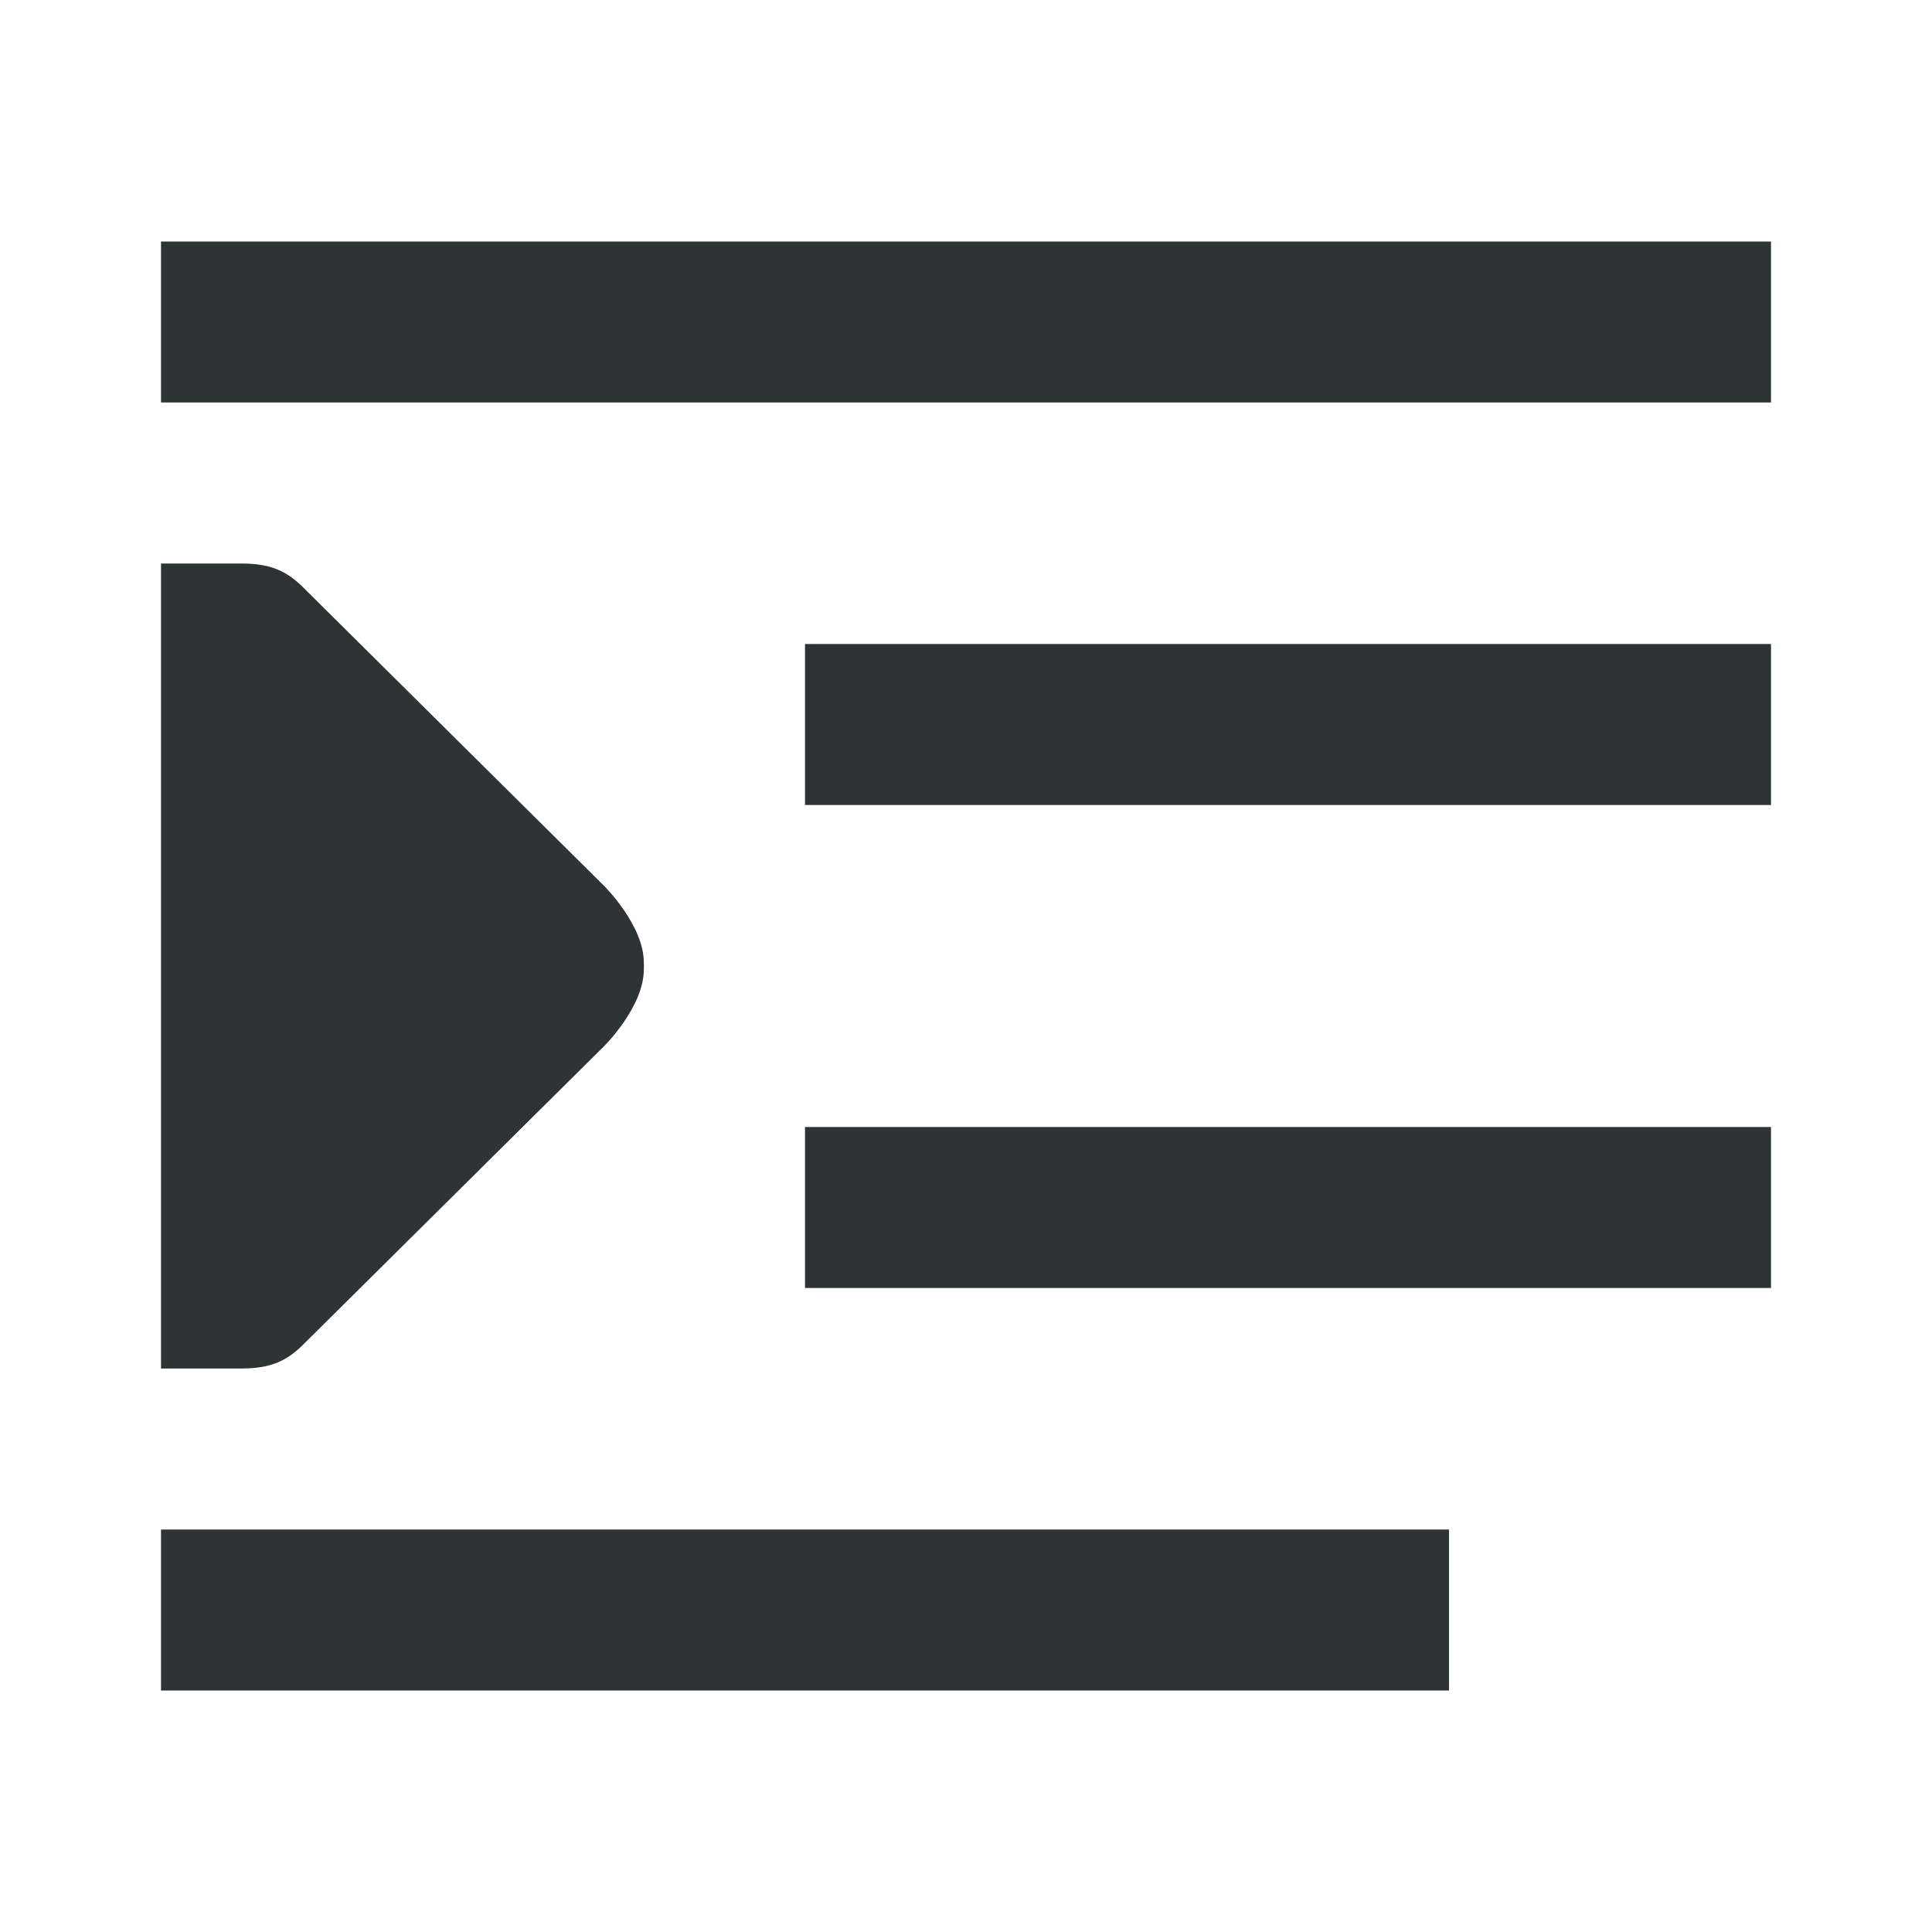
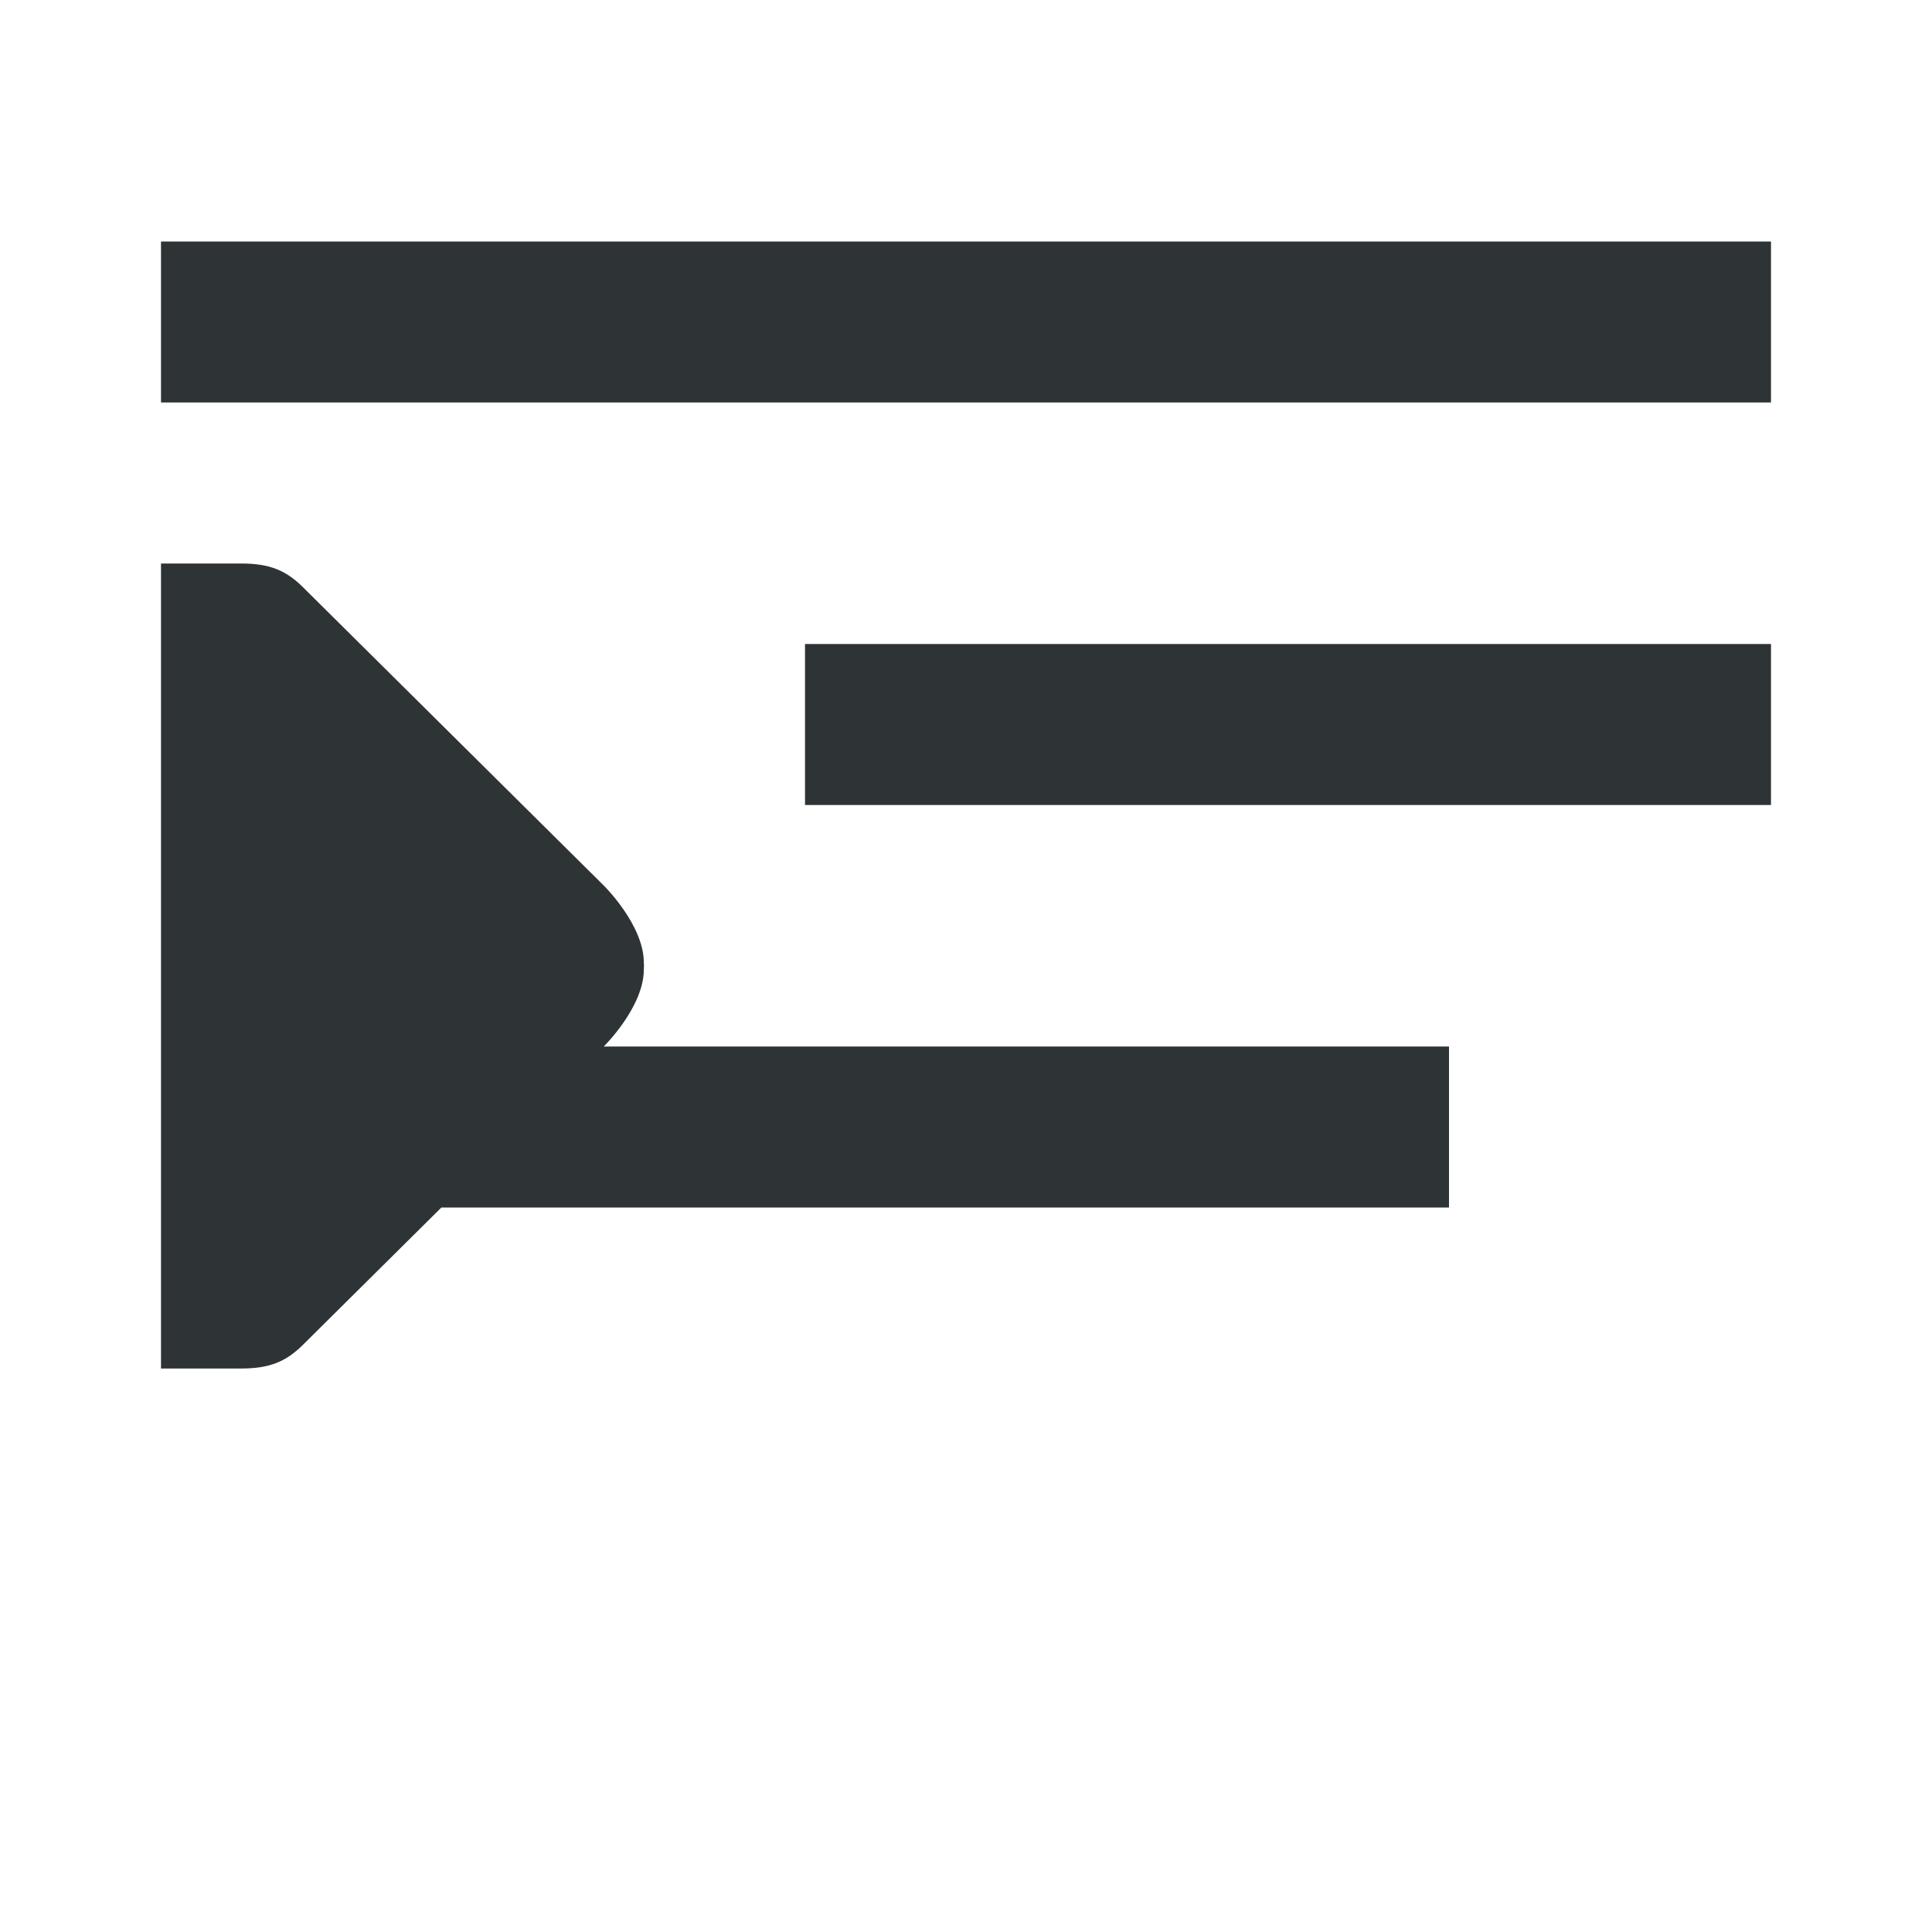
<svg xmlns="http://www.w3.org/2000/svg" viewBox="0 0 24 24">
-   <path d="m2 3v2h20v-2zm0 4v10h1c.354 0 .552-.09.75-.281l3.75-3.719s.504-.494.498-.967l.002-.002-.002-.002.002-.029-.002-.029.002-.002-.002-.002c.006-.472-.498-.967-.498-.967l-3.75-3.719c-.198-.191-.396-.281-.75-.281zm8 1v2h12v-2zm0 6v2h12v-2zm-8 5v2h16v-2z" fill="#2e3436" />
+   <path d="m2 3v2h20v-2zm0 4v10h1c.354 0 .552-.09.75-.281l3.75-3.719s.504-.494.498-.967l.002-.002-.002-.002.002-.029-.002-.029.002-.002-.002-.002c.006-.472-.498-.967-.498-.967l-3.75-3.719c-.198-.191-.396-.281-.75-.281zm8 1v2h12v-2zv2h12v-2zm-8 5v2h16v-2z" fill="#2e3436" />
</svg>